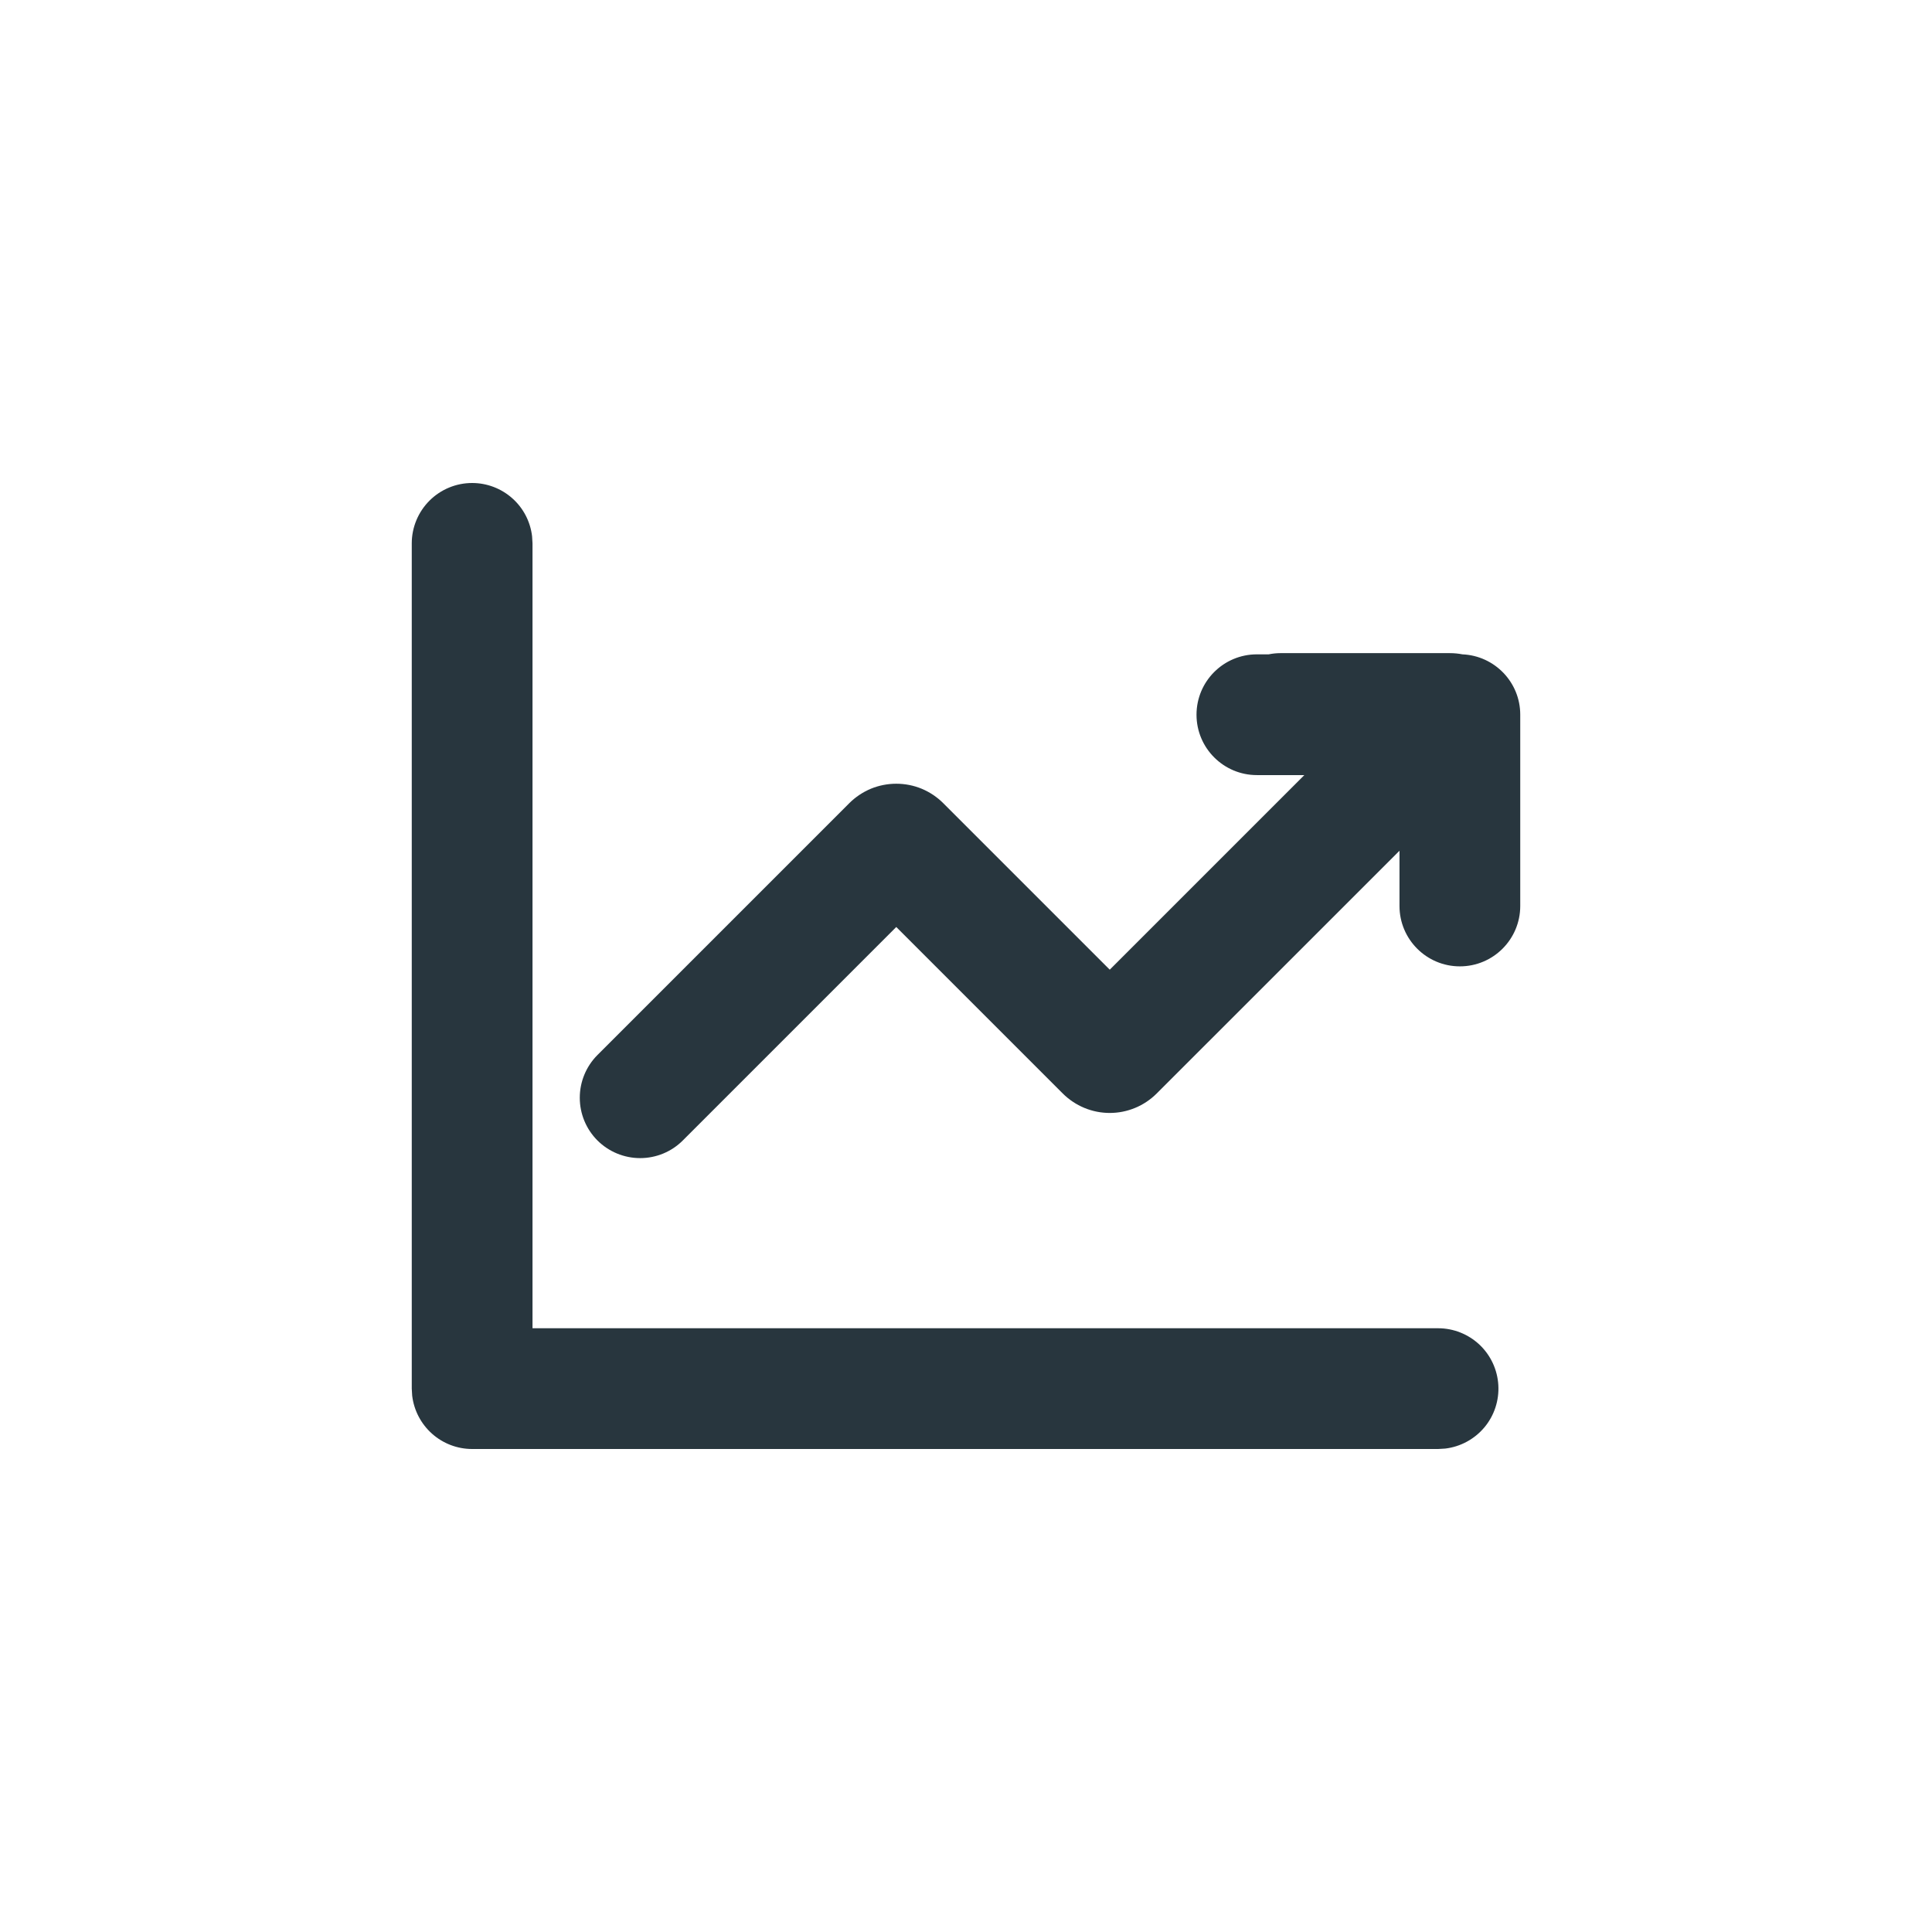
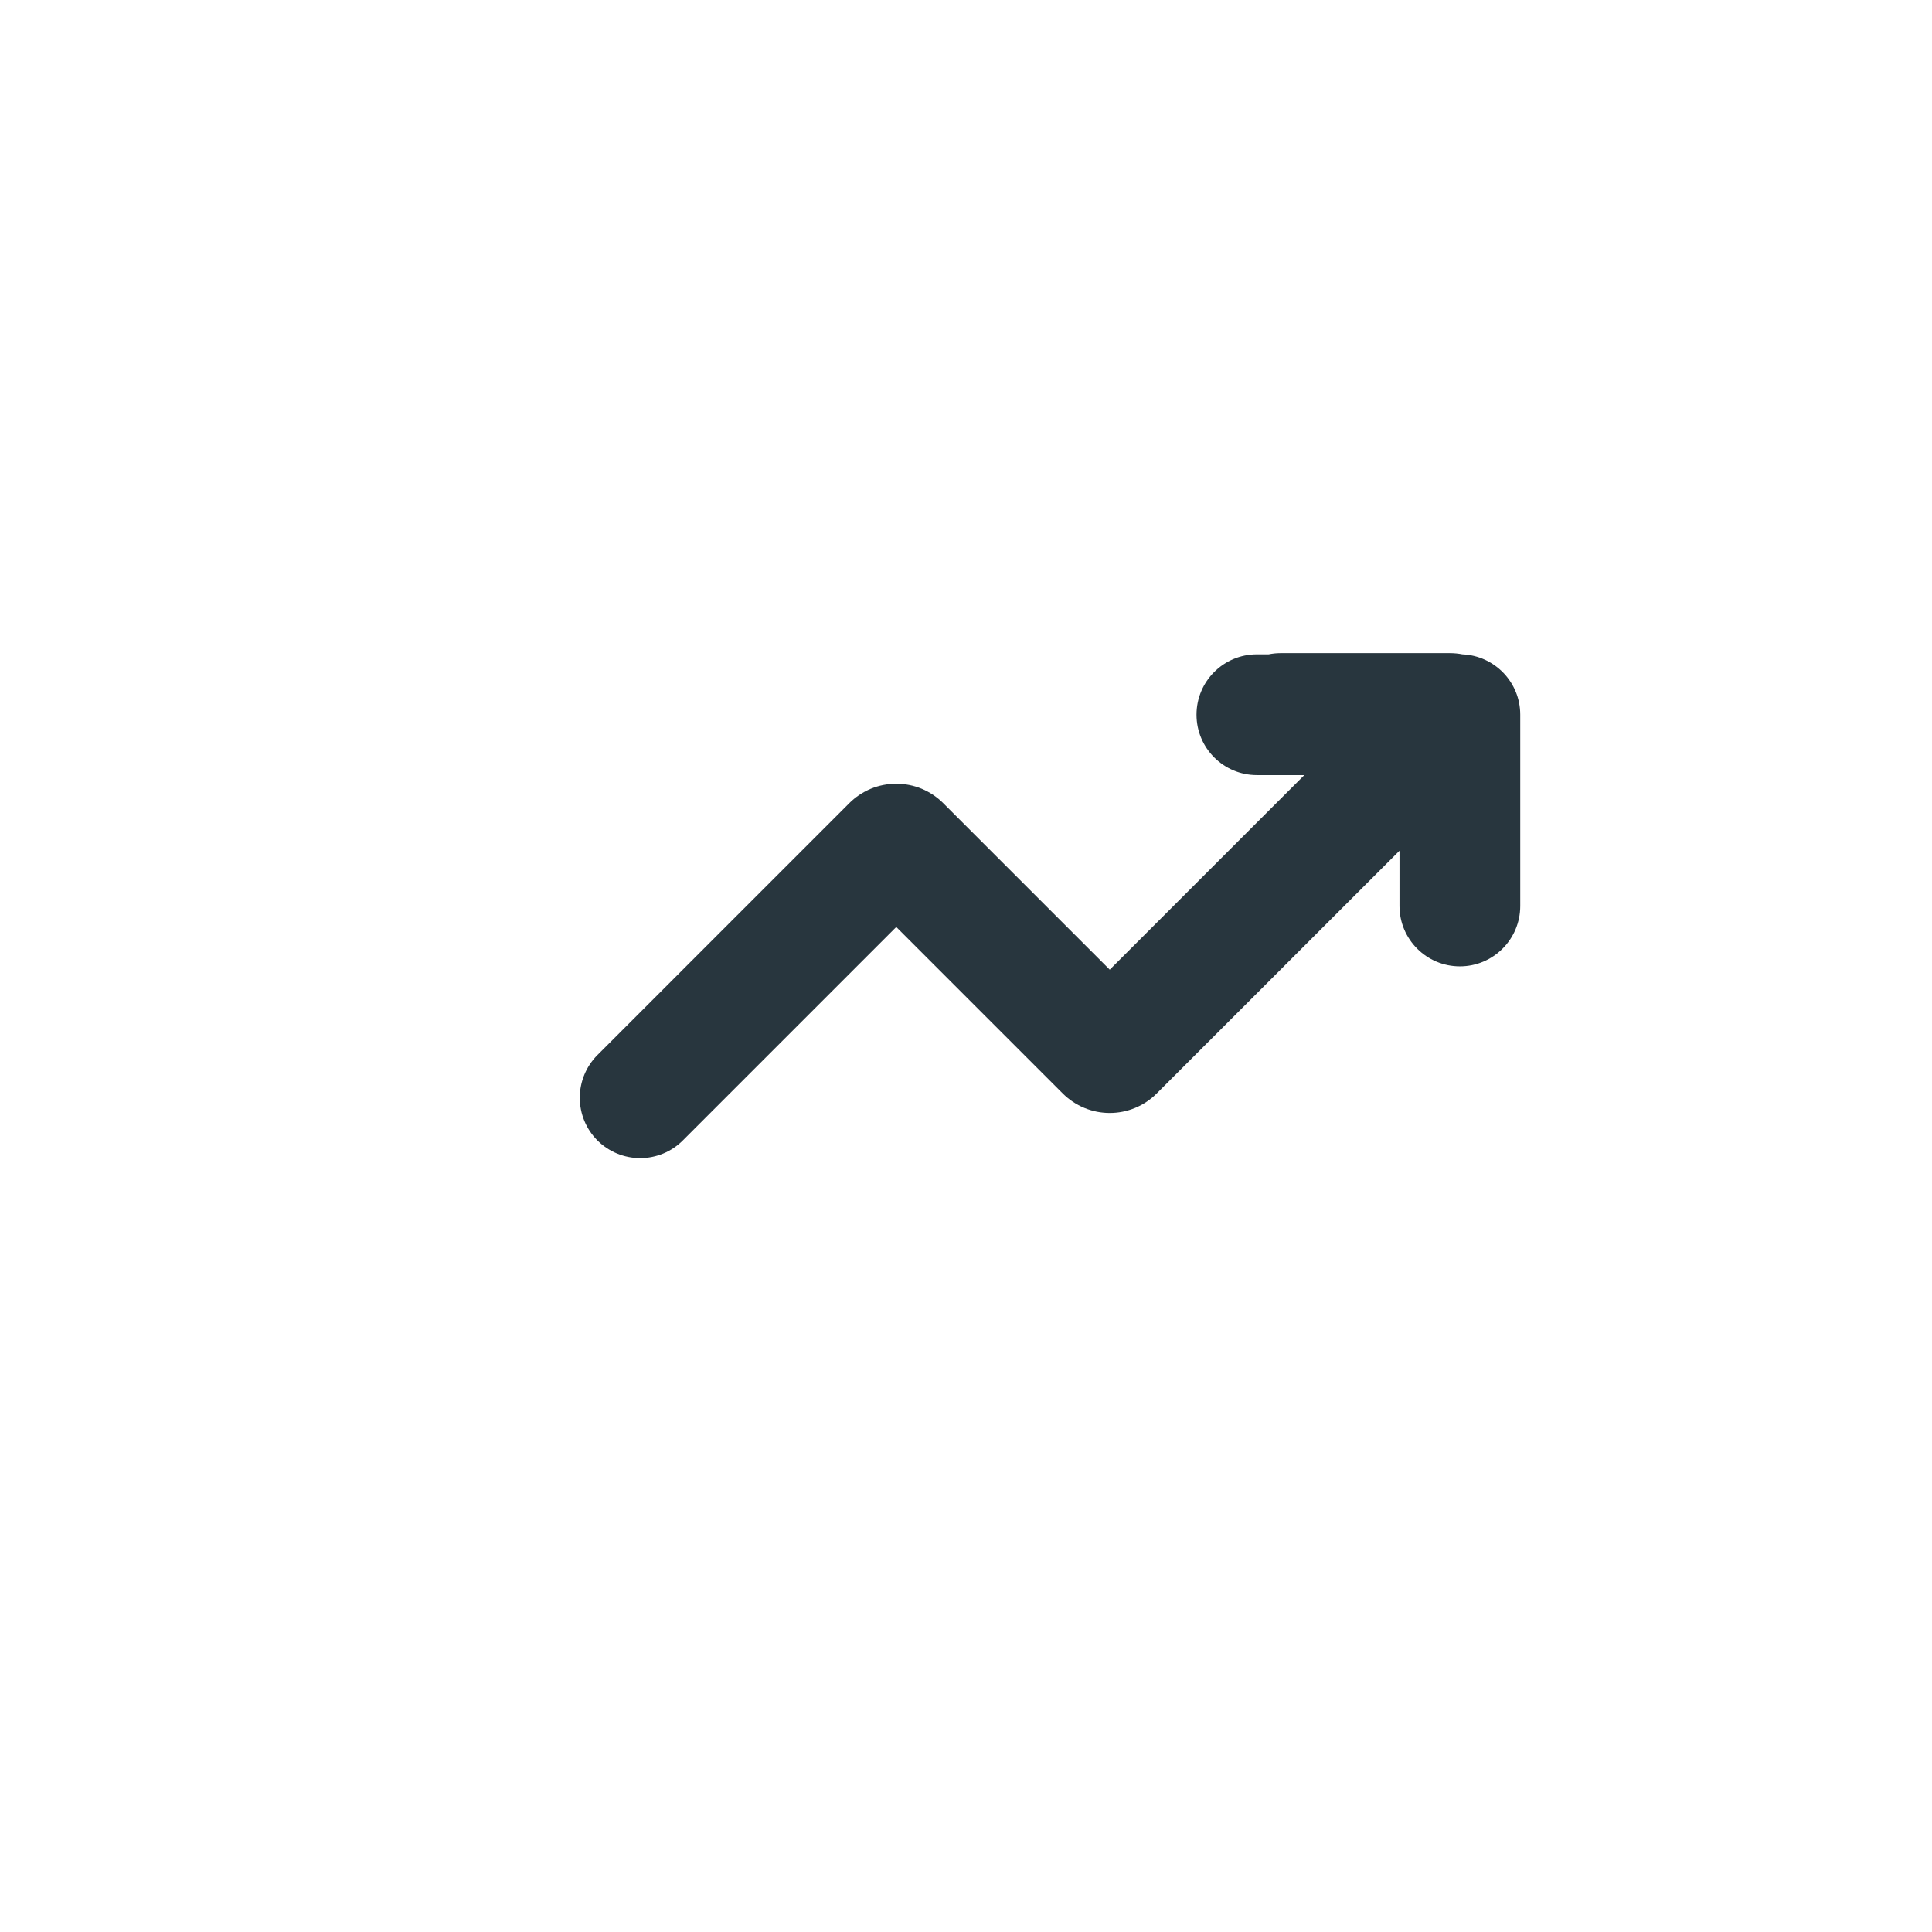
<svg xmlns="http://www.w3.org/2000/svg" width="32" height="32" viewBox="0 0 32 32" fill="none">
-   <path d="M8.485 8.253C8.302 8.09 8.065 8 7.82 8C7.555 8 7.301 8.105 7.113 8.293C6.926 8.48 6.82 8.735 6.82 9V23L6.827 23.117C6.856 23.36 6.973 23.584 7.156 23.747C7.339 23.91 7.575 24 7.82 24H23.82L23.937 23.993C24.19 23.963 24.422 23.837 24.586 23.642C24.75 23.446 24.832 23.196 24.817 22.941C24.802 22.687 24.691 22.448 24.506 22.273C24.32 22.098 24.075 22 23.82 22H8.82V9L8.813 8.883C8.785 8.64 8.668 8.415 8.485 8.253Z" fill="#28363E" />
  <path d="M24.222 10.838C24.156 10.825 24.087 10.818 24.014 10.818H21.209C21.143 10.818 21.077 10.825 21.013 10.838L20.818 10.838C20.266 10.838 19.818 11.285 19.818 11.838C19.818 12.39 20.266 12.838 20.818 12.838L21.604 12.838L18.381 16.061L15.623 13.303C15.521 13.201 15.4 13.12 15.266 13.064C15.133 13.009 14.99 12.981 14.845 12.981C14.701 12.981 14.558 13.009 14.424 13.064C14.291 13.12 14.169 13.201 14.067 13.303L9.895 17.475C9.708 17.663 9.603 17.917 9.603 18.182C9.603 18.448 9.708 18.702 9.896 18.89C10.084 19.077 10.338 19.182 10.603 19.182C10.868 19.182 11.123 19.077 11.31 18.889L14.845 15.354L17.603 18.112C17.81 18.318 18.089 18.434 18.381 18.434C18.672 18.434 18.952 18.318 19.158 18.112L23.18 14.091V15.006C23.18 15.558 23.628 16.006 24.18 16.006C24.732 16.006 25.18 15.558 25.18 15.006V11.837C25.18 11.299 24.755 10.861 24.222 10.838Z" fill="#28363E" />
</svg>